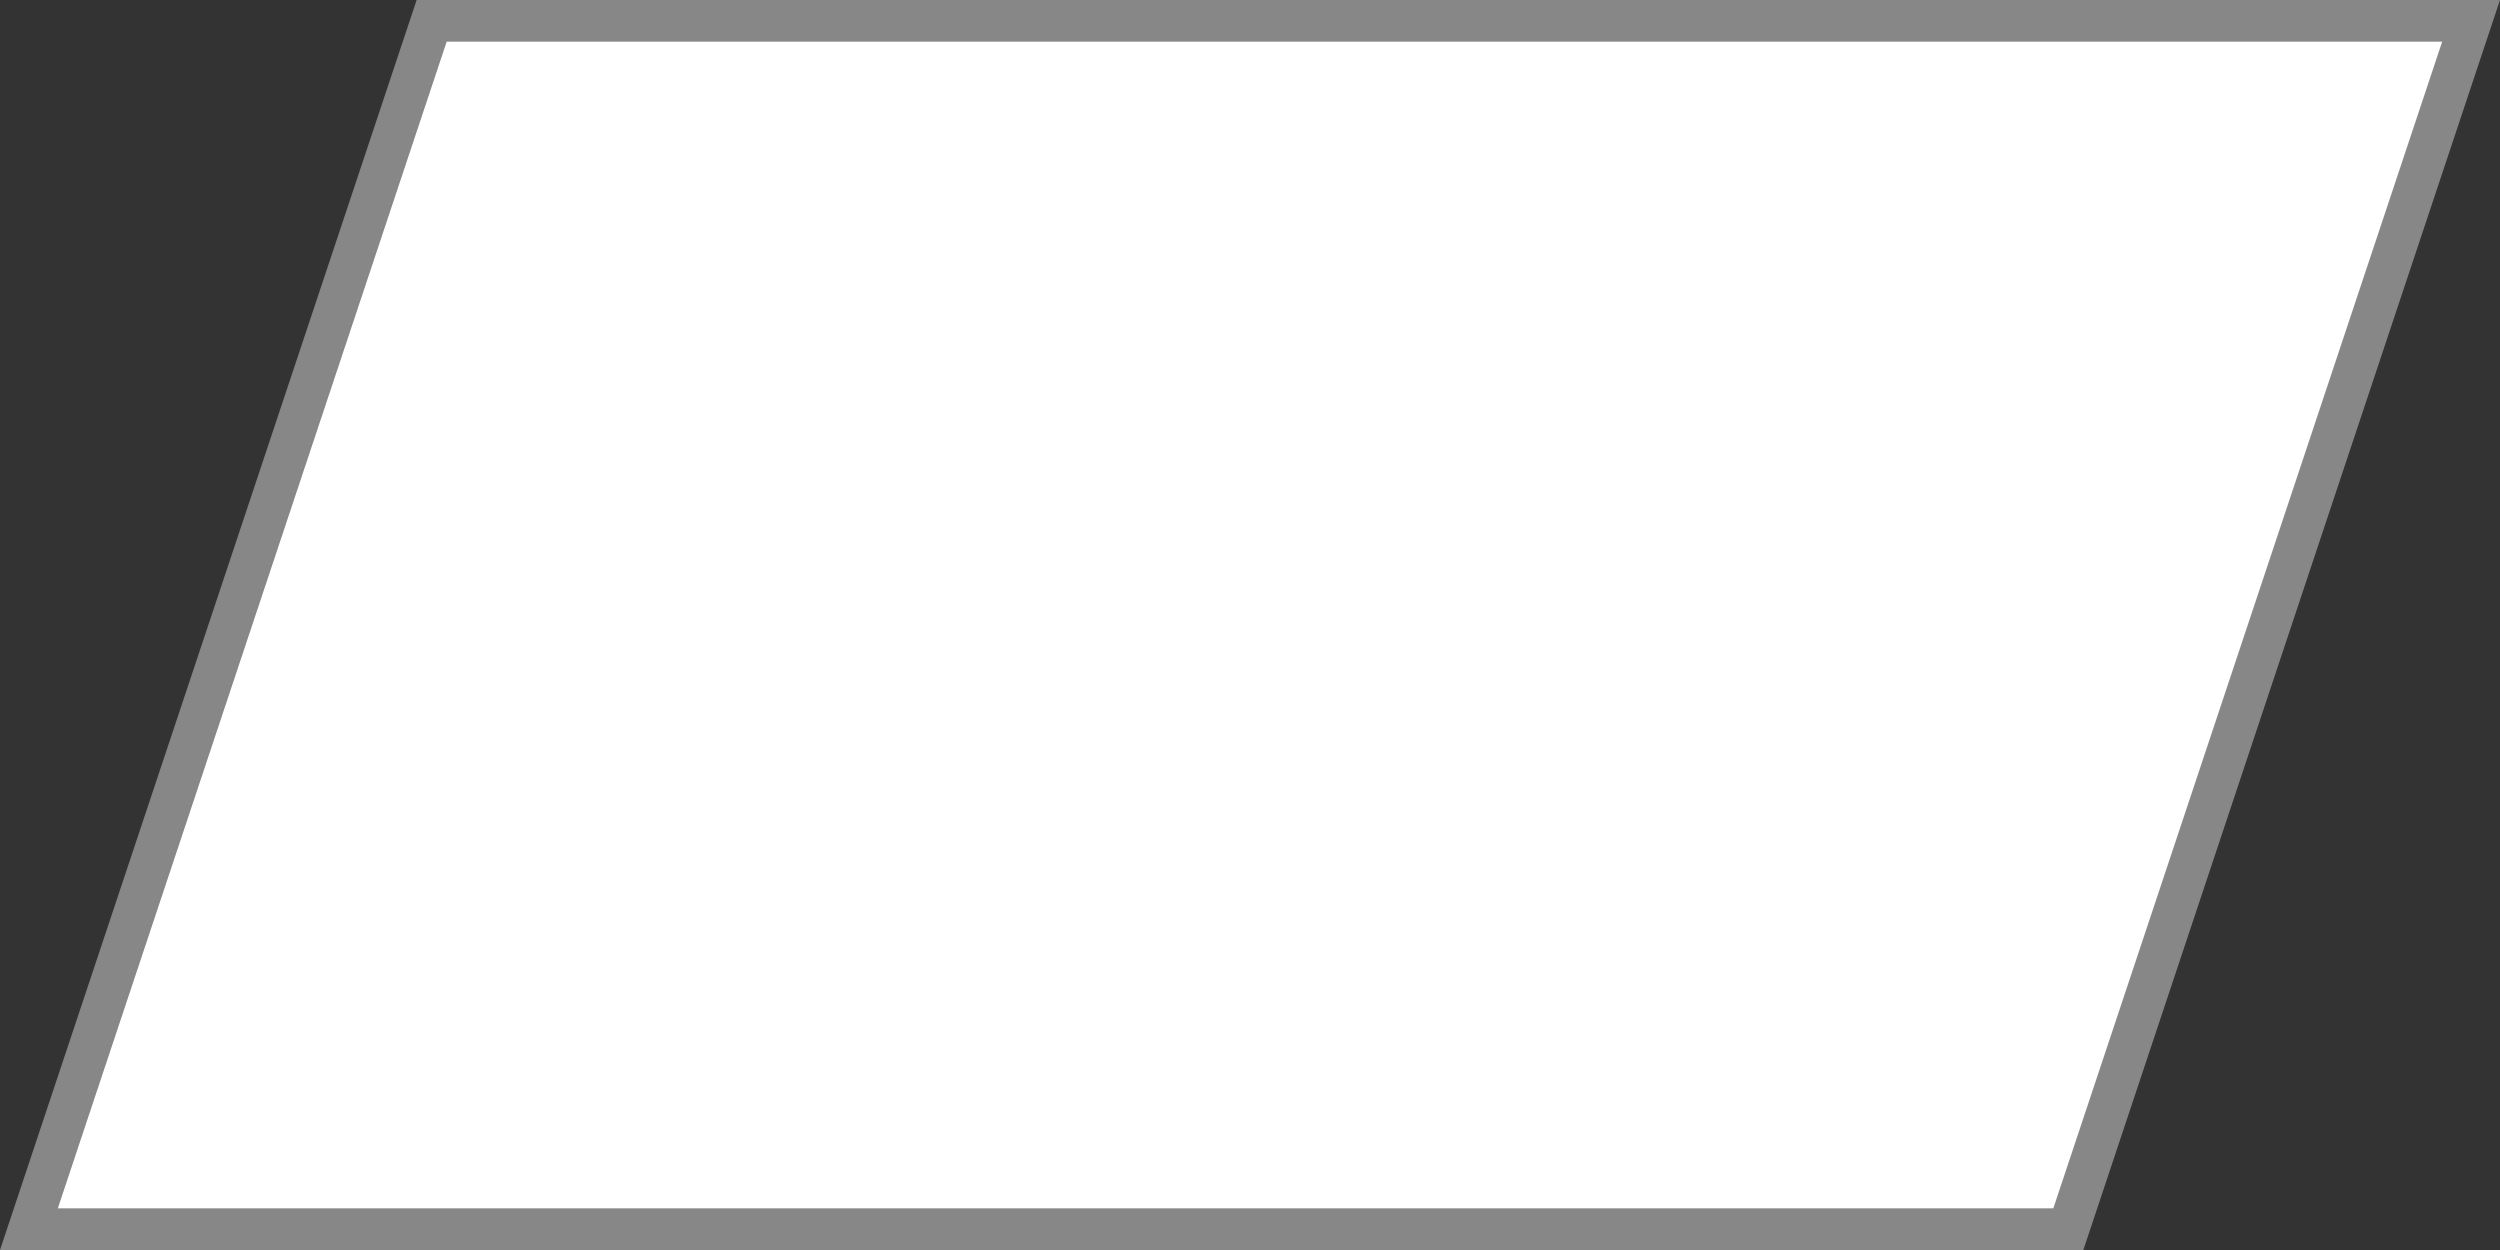
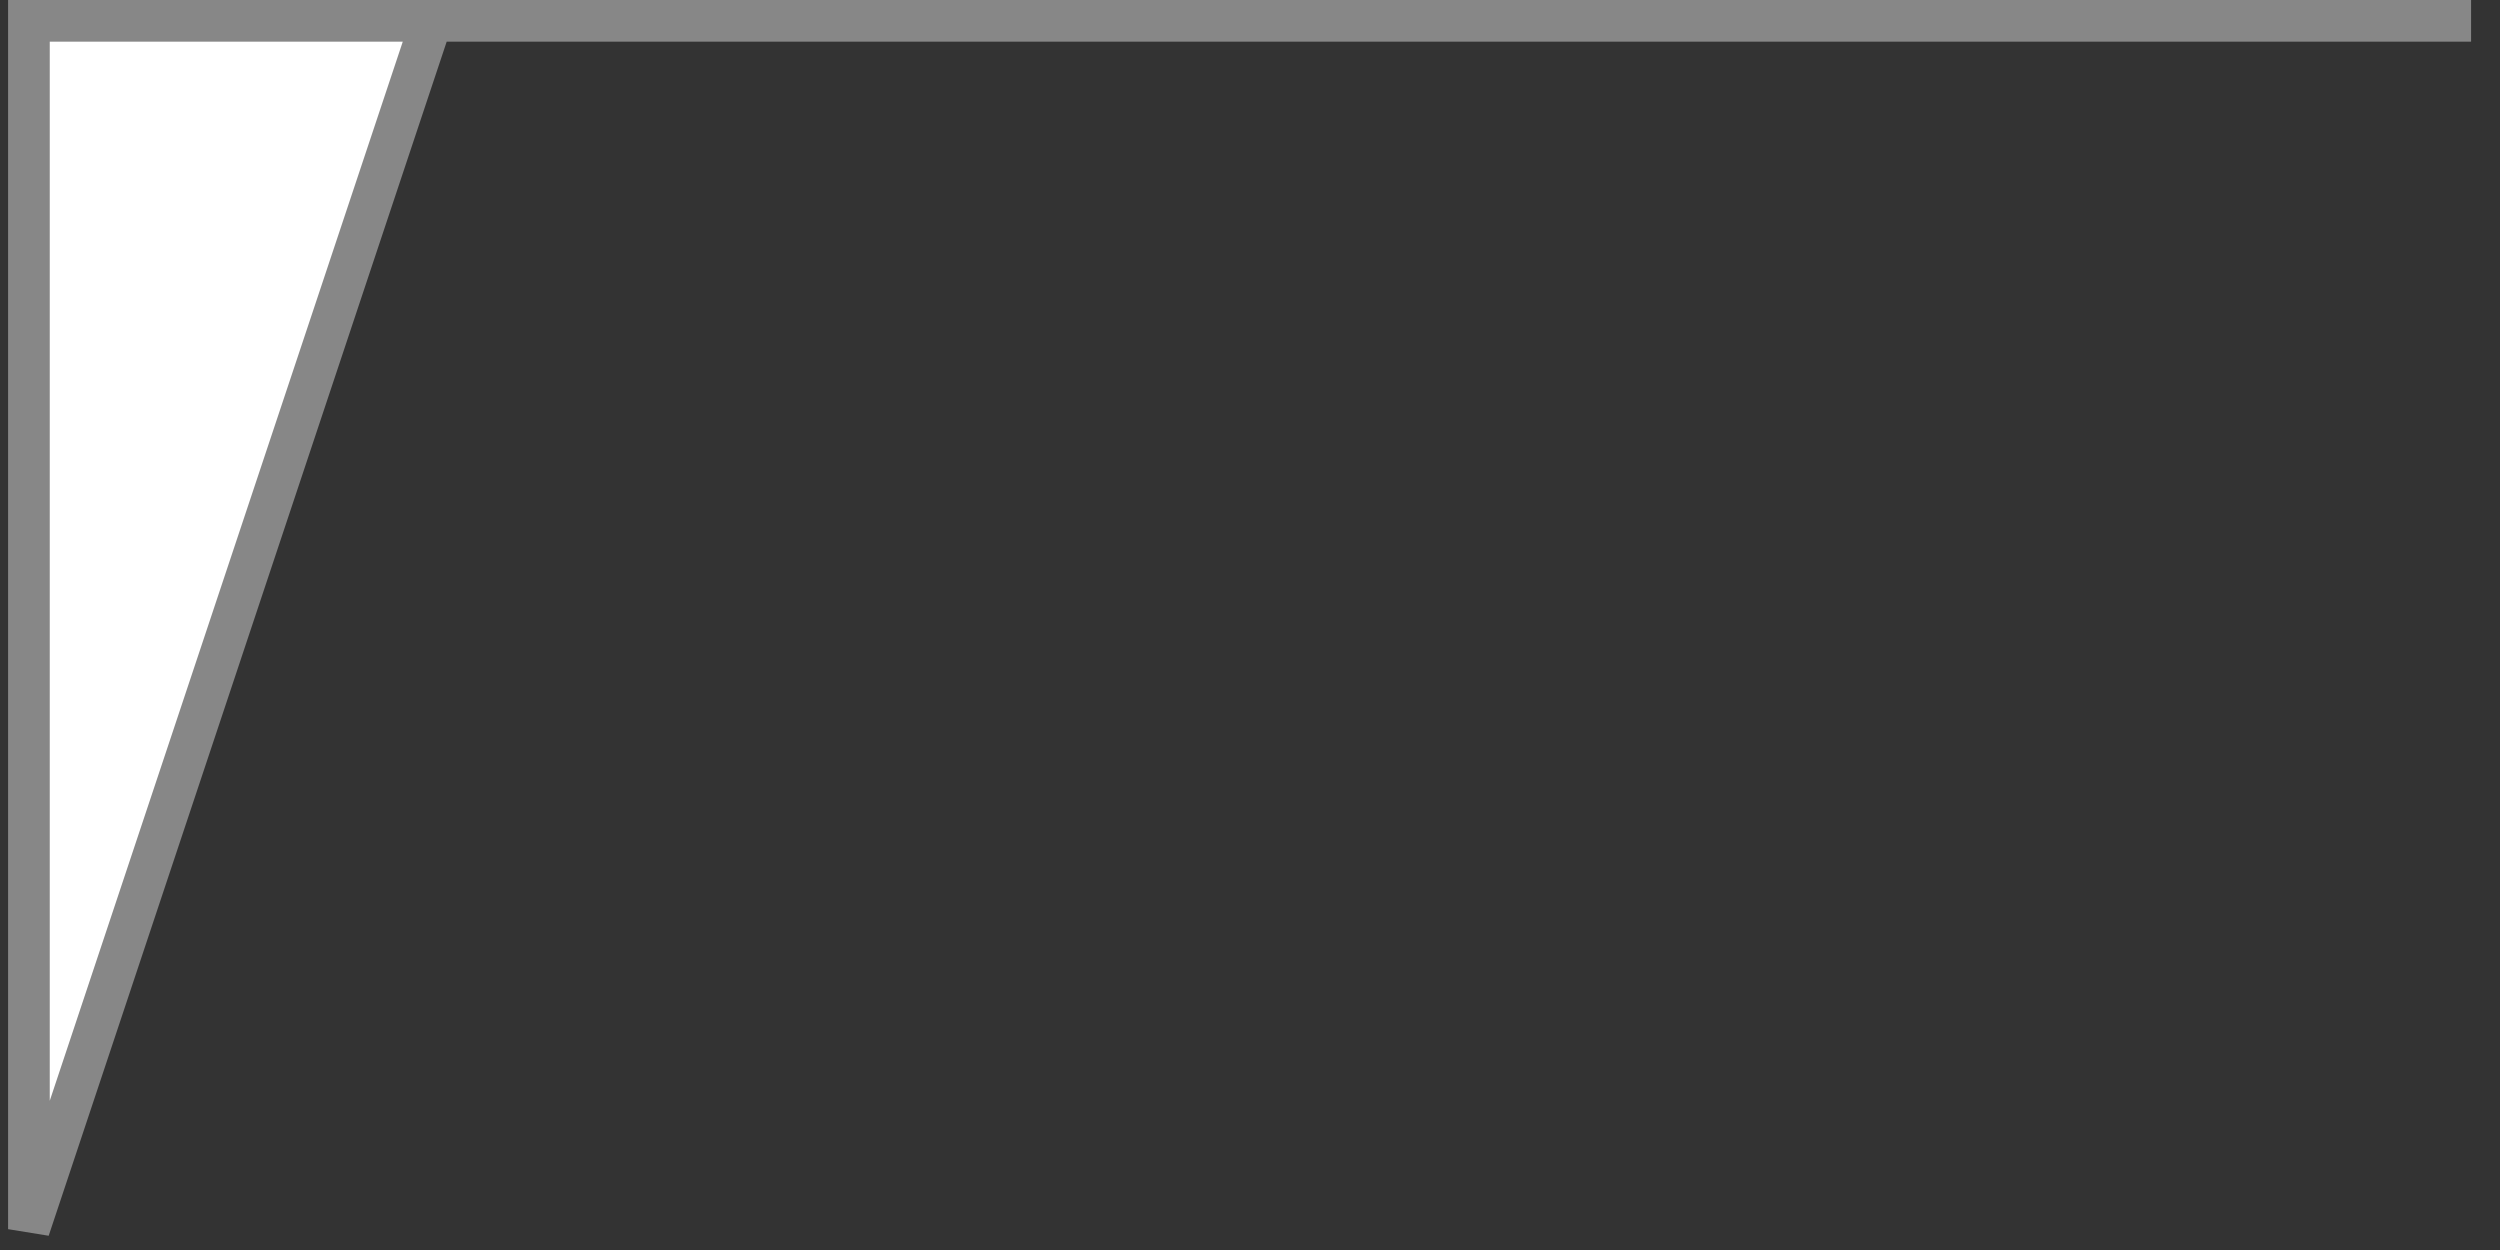
<svg xmlns="http://www.w3.org/2000/svg" width="60" height="30" viewBox="0 0 60 30" fill="none">
  <rect x="0" y="0" width="60" height="30" fill="#333333" stroke="none" />
-   <path d="M0.694 29.5L10.36 0.5H59.306L49.64 29.5H0.694Z" fill="white" stroke="#878787" />
+   <path d="M0.694 29.5L10.36 0.5H59.306H0.694Z" fill="white" stroke="#878787" />
</svg>